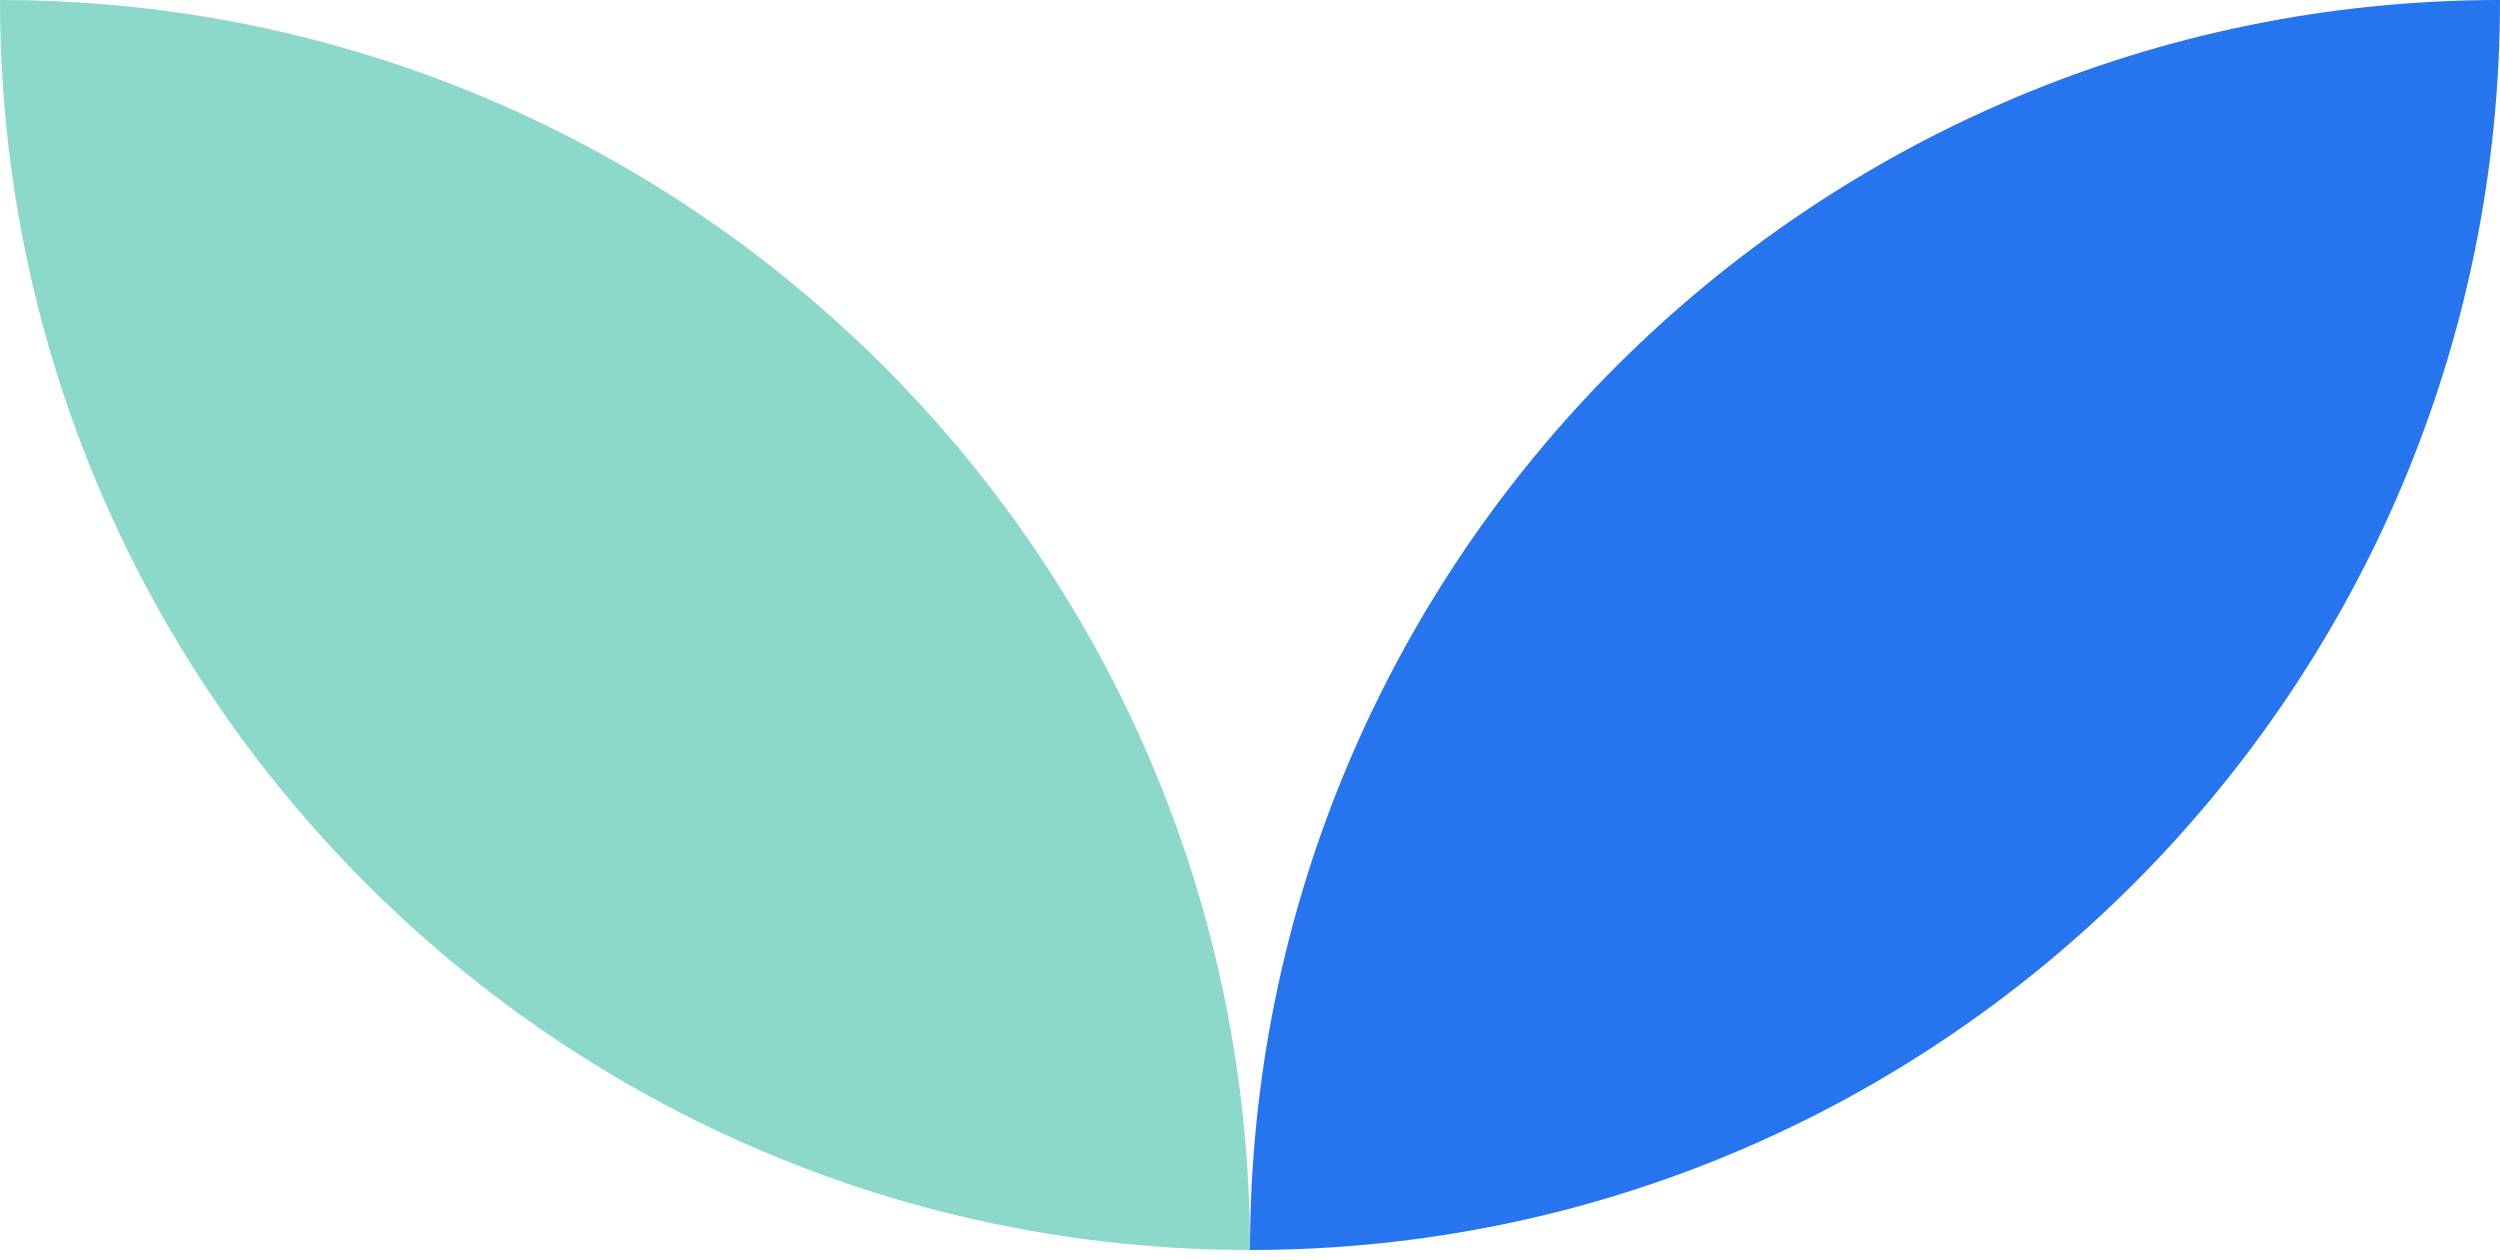
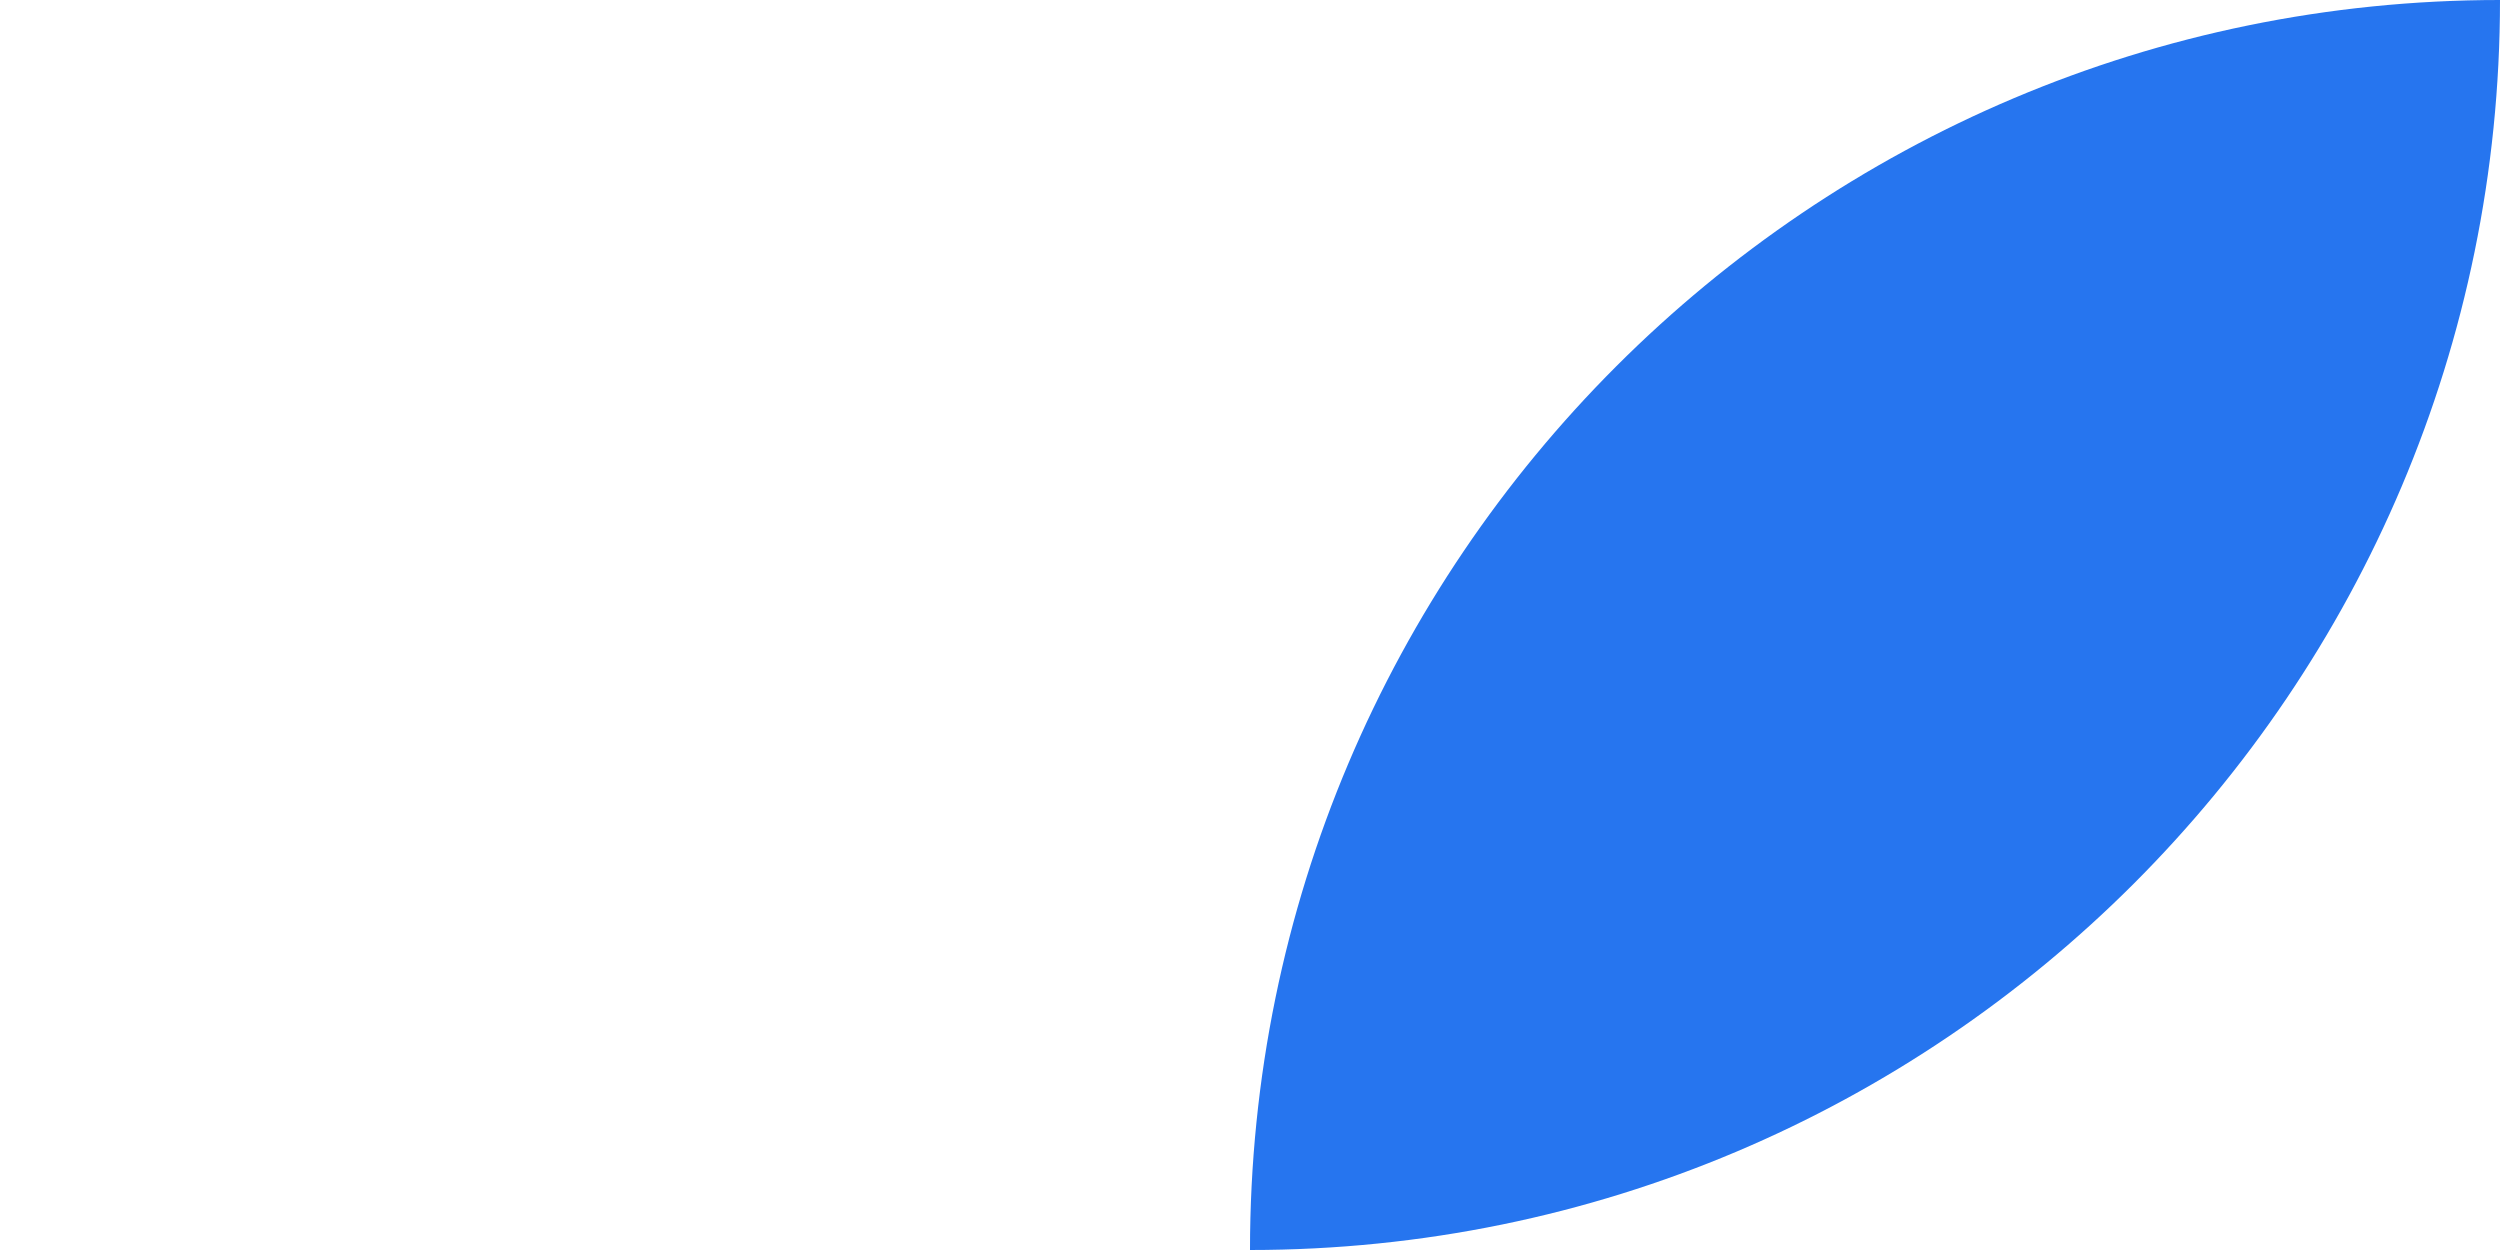
<svg xmlns="http://www.w3.org/2000/svg" width="129" height="65" viewBox="0 0 129 65" fill="none">
  <path d="M129 0C129 35.6 100.1 64.5 64.5 64.5C64.5 28.9 93.4 0 129 0Z" fill="#2675EF" />
-   <path d="M64.5 64.5C28.9 64.5 0 35.6 0 0C35.6 0 64.5 28.9 64.5 64.5Z" fill="#8CD9CB" />
</svg>